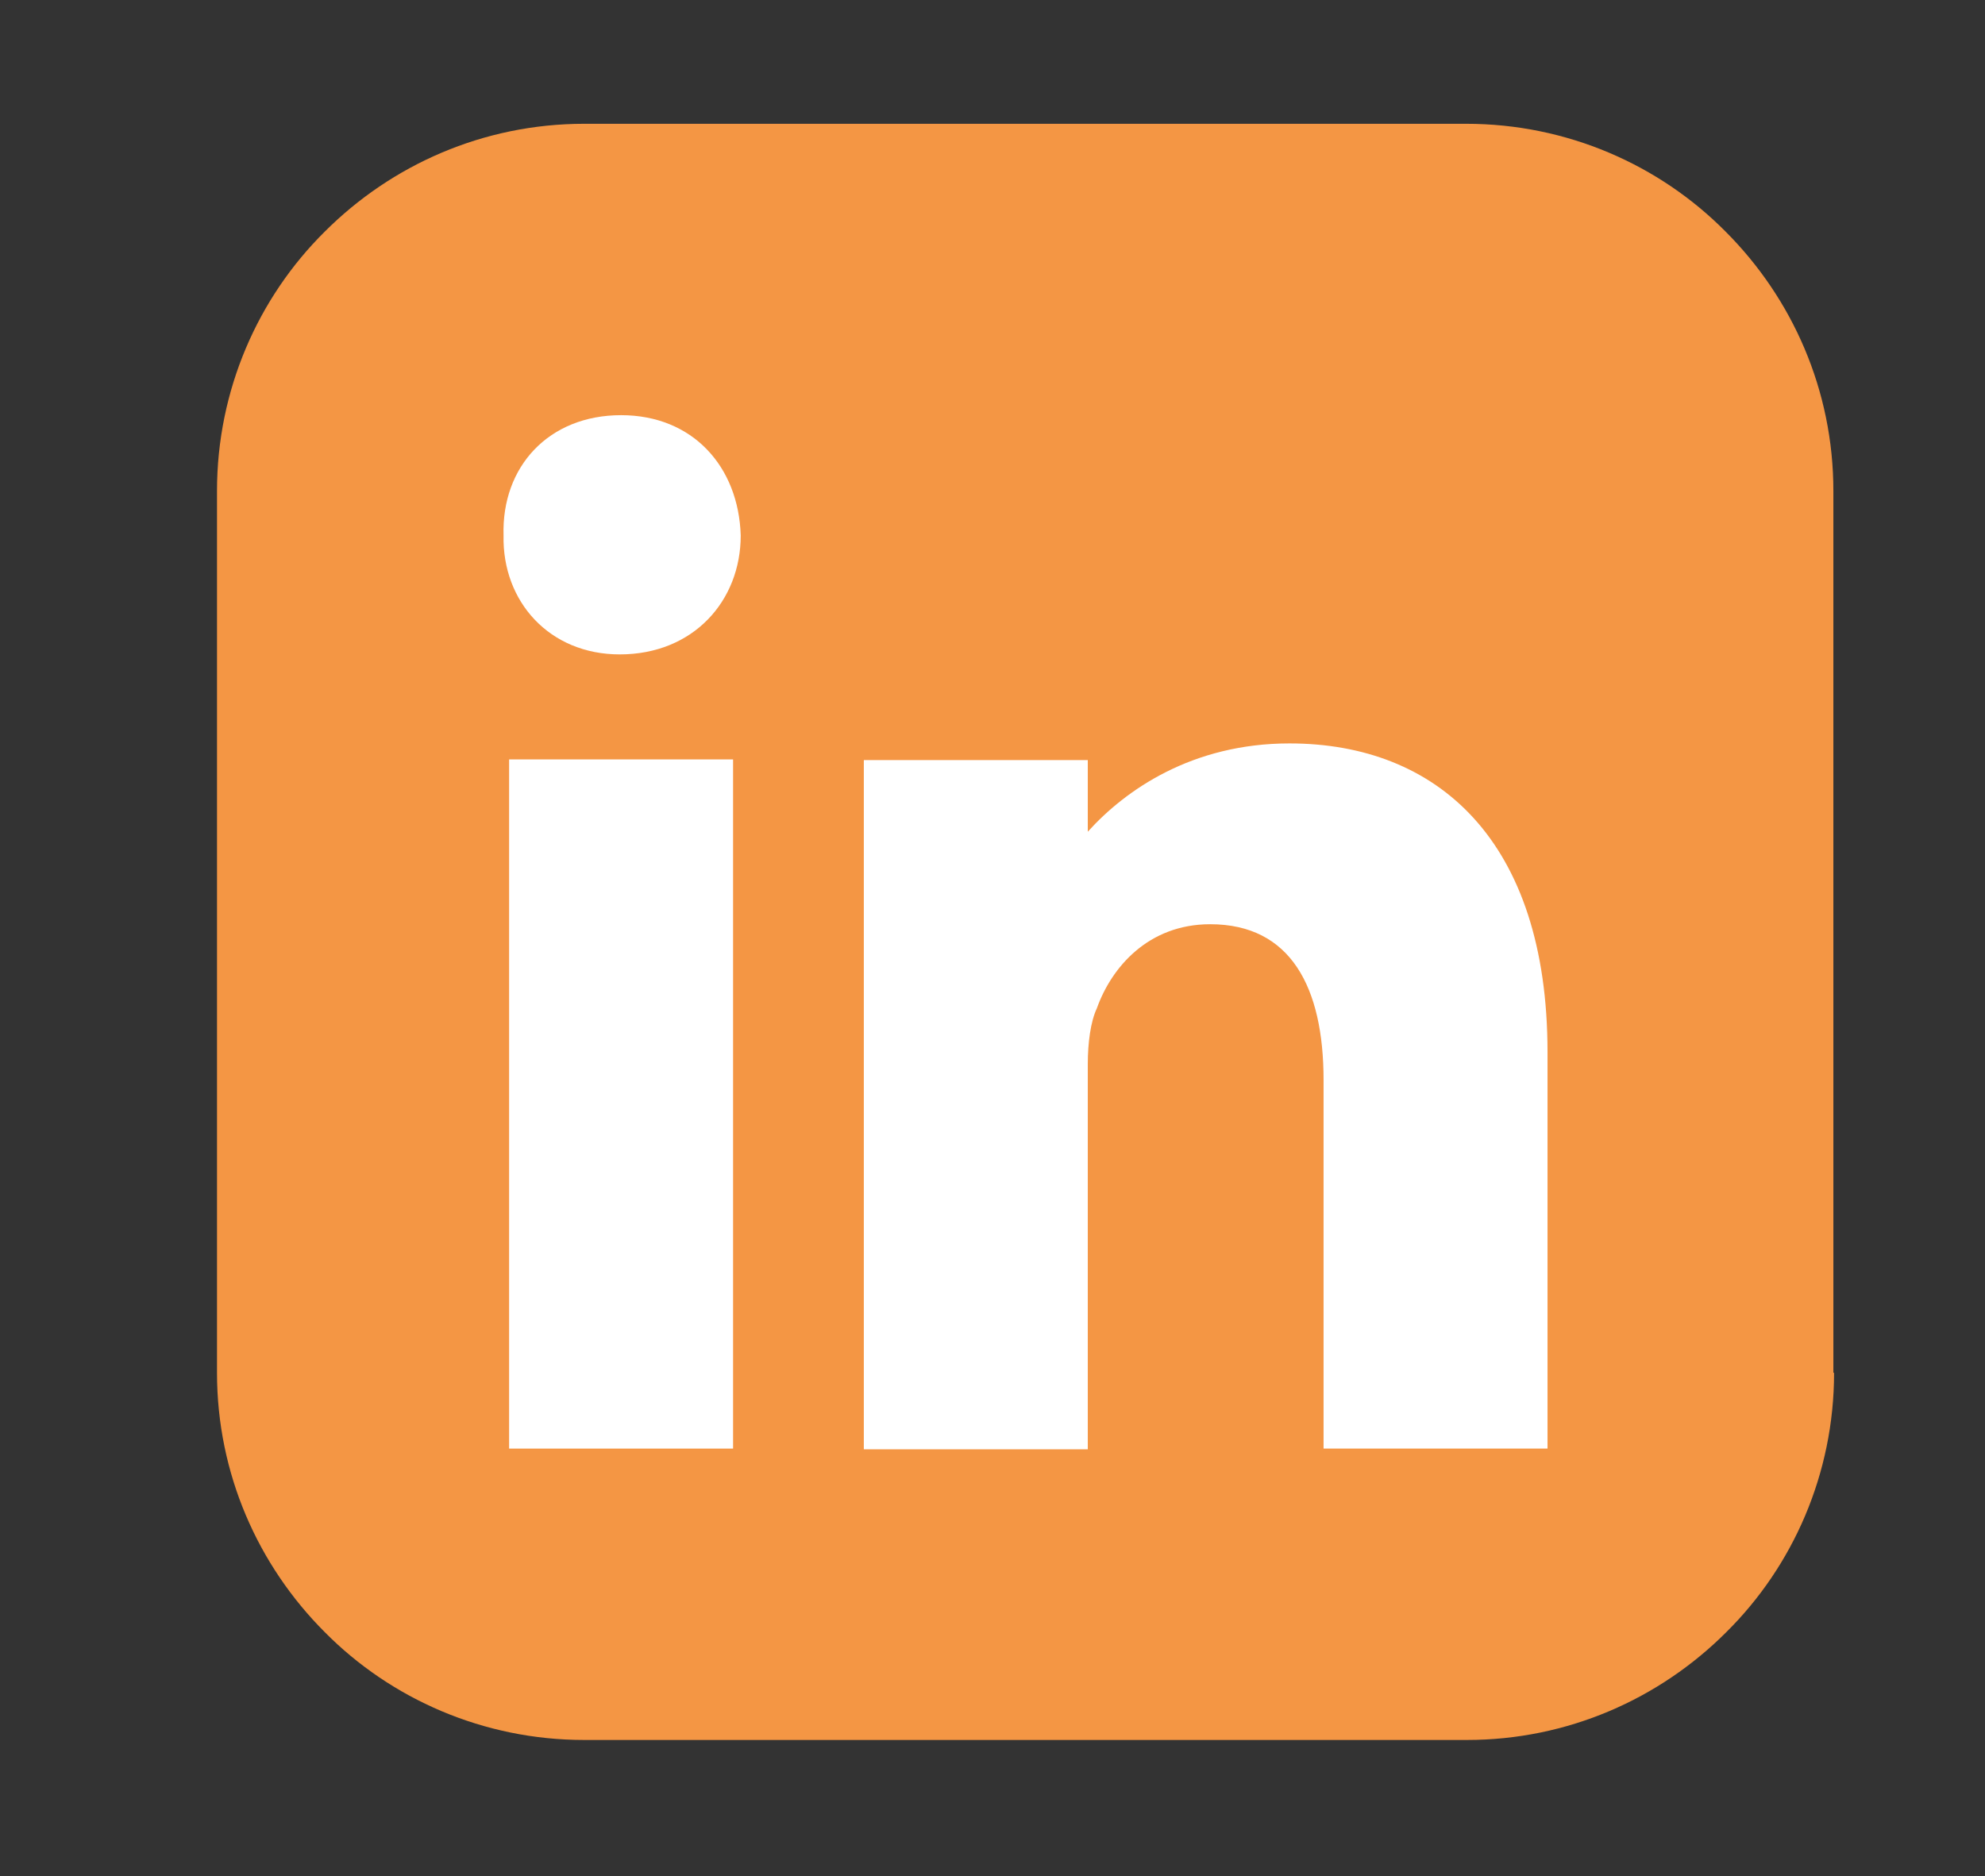
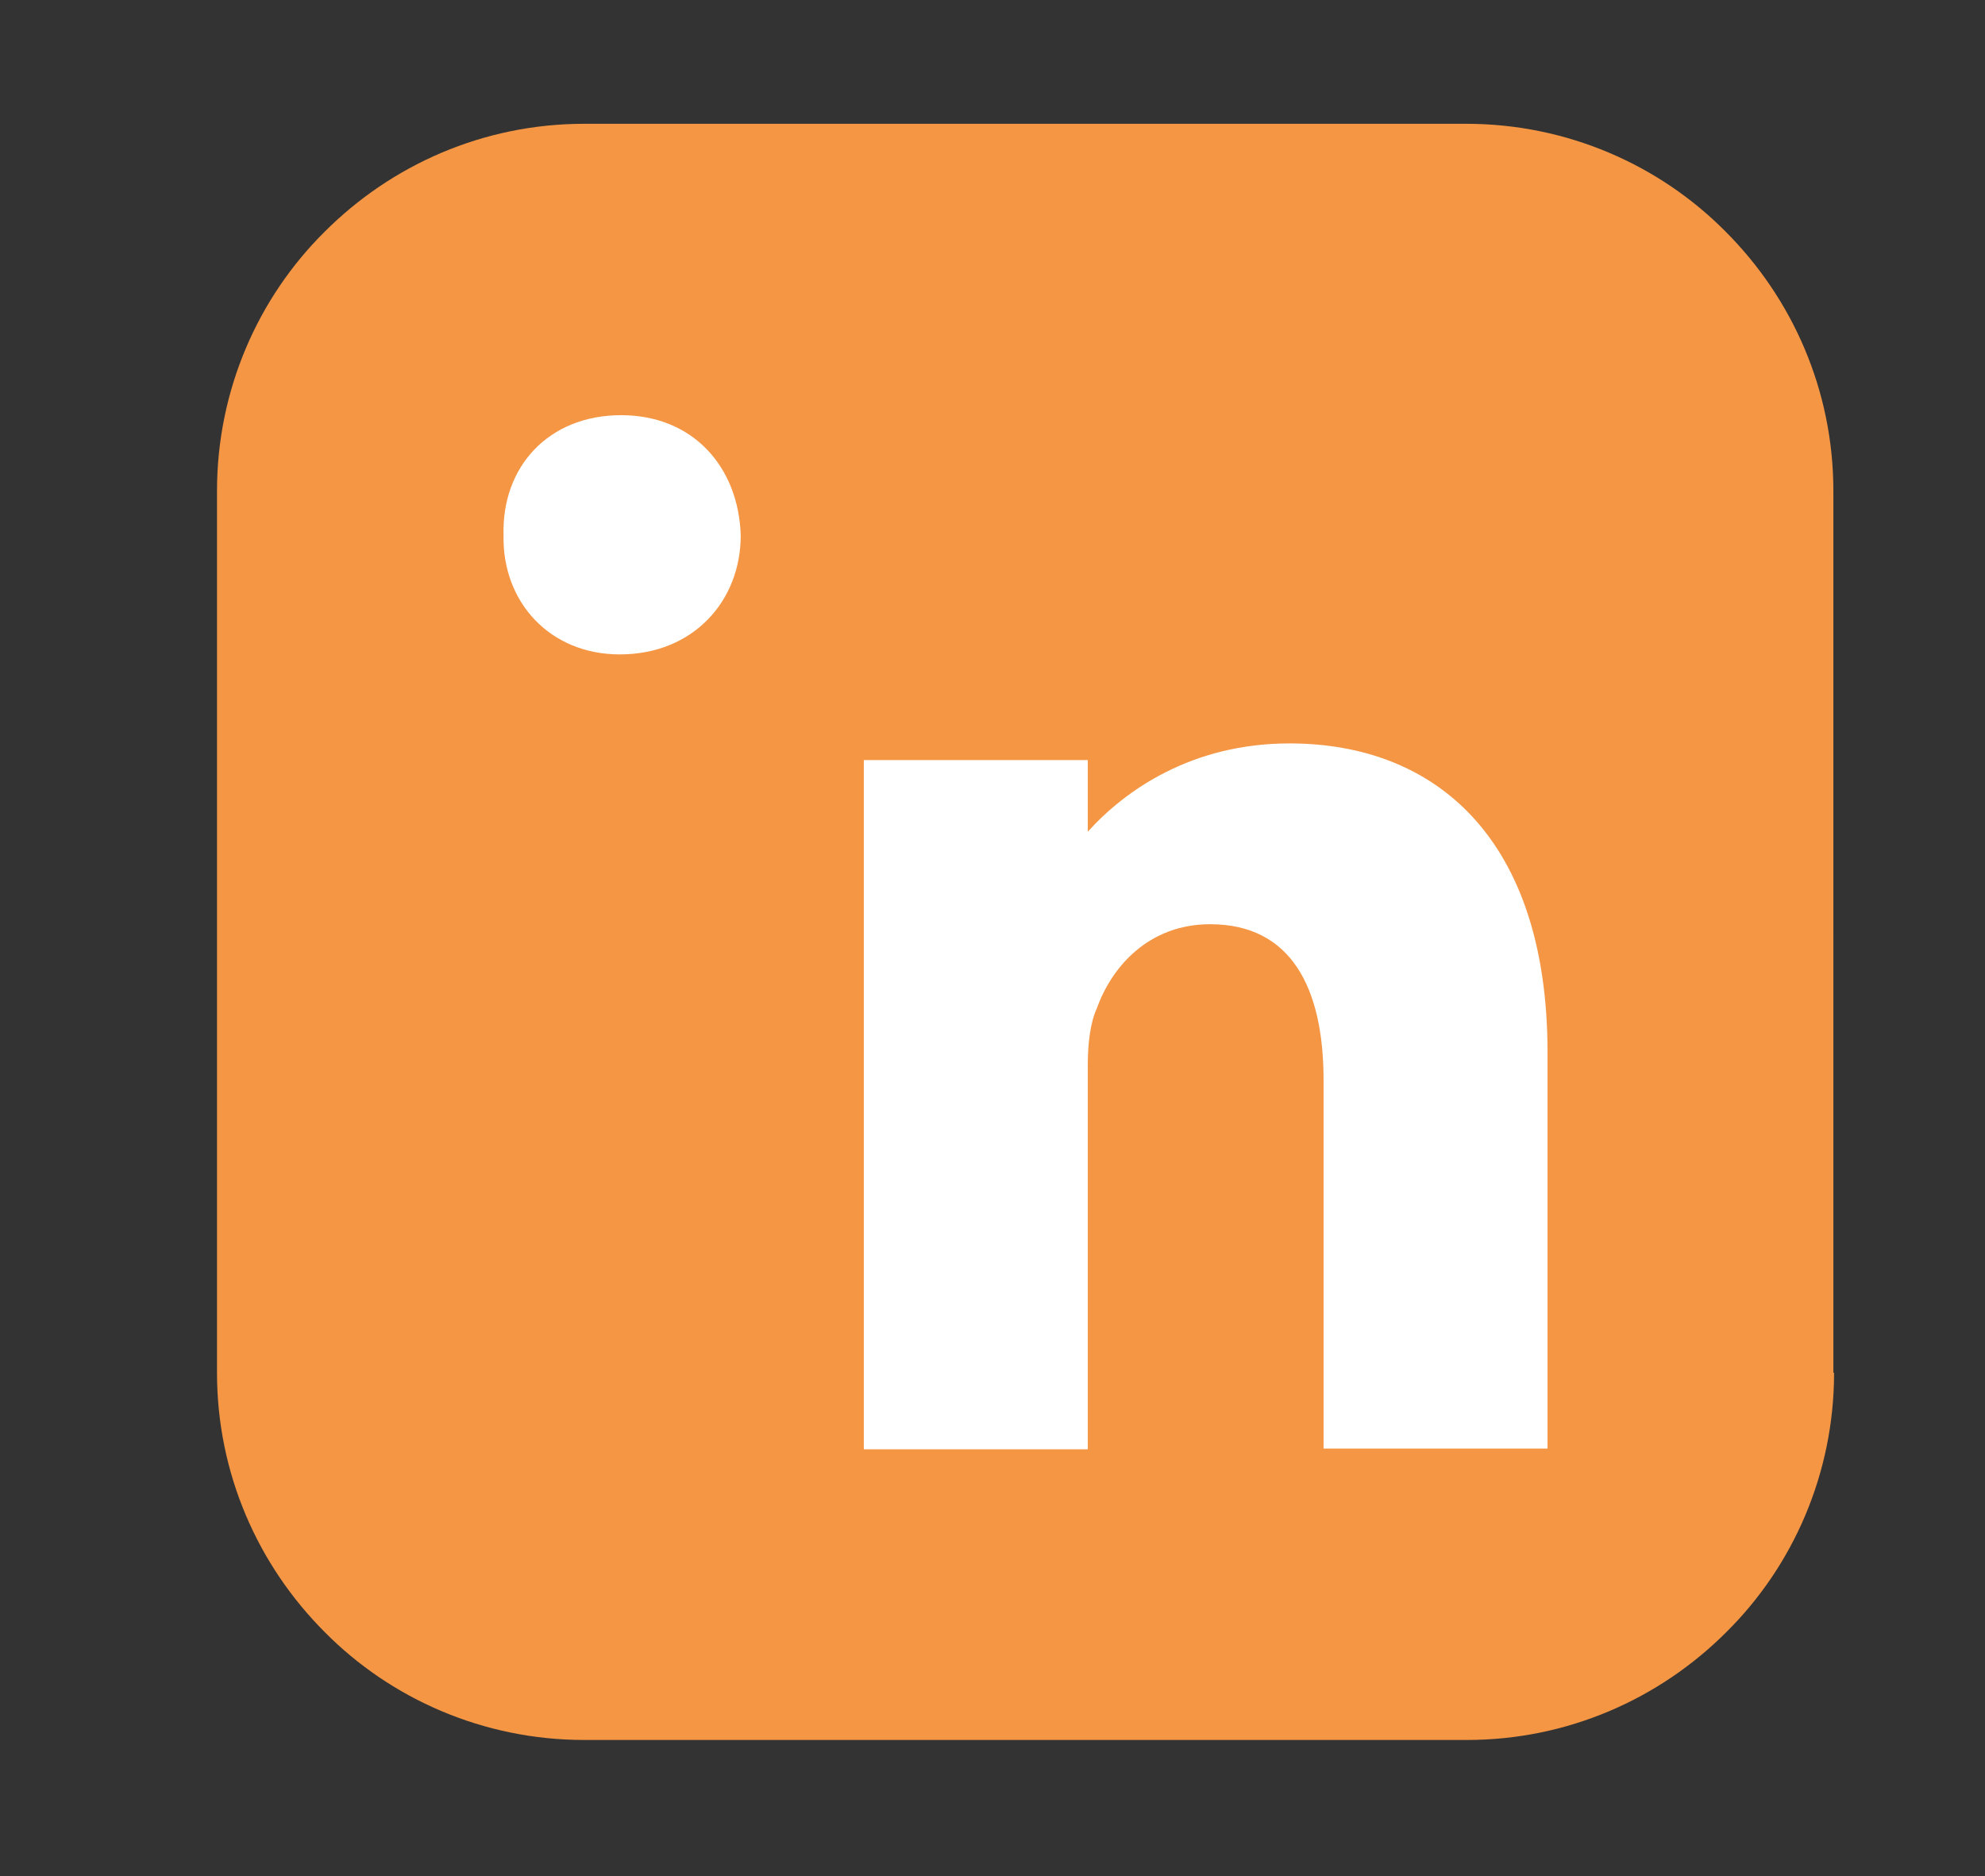
<svg xmlns="http://www.w3.org/2000/svg" id="Ebene_1" x="0px" y="0px" viewBox="0 0 285.4 269.8" style="enable-background:new 0 0 285.4 269.8;" xml:space="preserve">
  <rect x="0" y="0" width="285.4" height="269.8" fill="#333333" stroke="none" />
  <style type="text/css">	.st0{fill:#F49644;}	.st1{fill:#FFFFFF;}</style>
  <g>
    <path class="st0" d="M263.7,197.4c0,14.5-5.9,27.8-15.5,37.3c-9.6,9.6-22.8,15.5-37.3,15.5h-63.4H84c-14.5,0-27.8-5.9-37.3-15.5  c-9.6-9.6-15.5-22.8-15.5-37.3V134V70.6c0-14.5,5.9-27.8,15.5-37.3c9.6-9.6,22.8-15.5,37.3-15.5h63.4h63.4  c14.5,0,27.8,5.9,37.3,15.5c9.6,9.6,15.5,22.8,15.5,37.3V134V197.4z" />
    <g>
      <g>
-         <rect x="73.2" y="109.2" class="st1" width="32.2" height="99.1" />
        <path class="st1" d="M89.3,59.7c-10.4,0-17.2,7.4-16.9,17.3c-0.2,9.5,6.6,17.1,16.7,17.1c10.6,0,17.4-7.7,17.4-17.1    C106.2,67.1,99.6,59.7,89.3,59.7z" />
      </g>
      <path class="st1" d="M185.4,106.9c-14,0-23.6,6.7-29,12.7v-10.3h-32.2v99.1h32.2V153c0-3,0.4-6.1,1.3-8   c2.1-5.9,7.4-12.1,16.3-12.1c11.6,0,16.3,9.1,16.3,22.4v53h32.2v-57C222.5,120.8,206.6,106.9,185.4,106.9z" />
    </g>
  </g>
</svg>